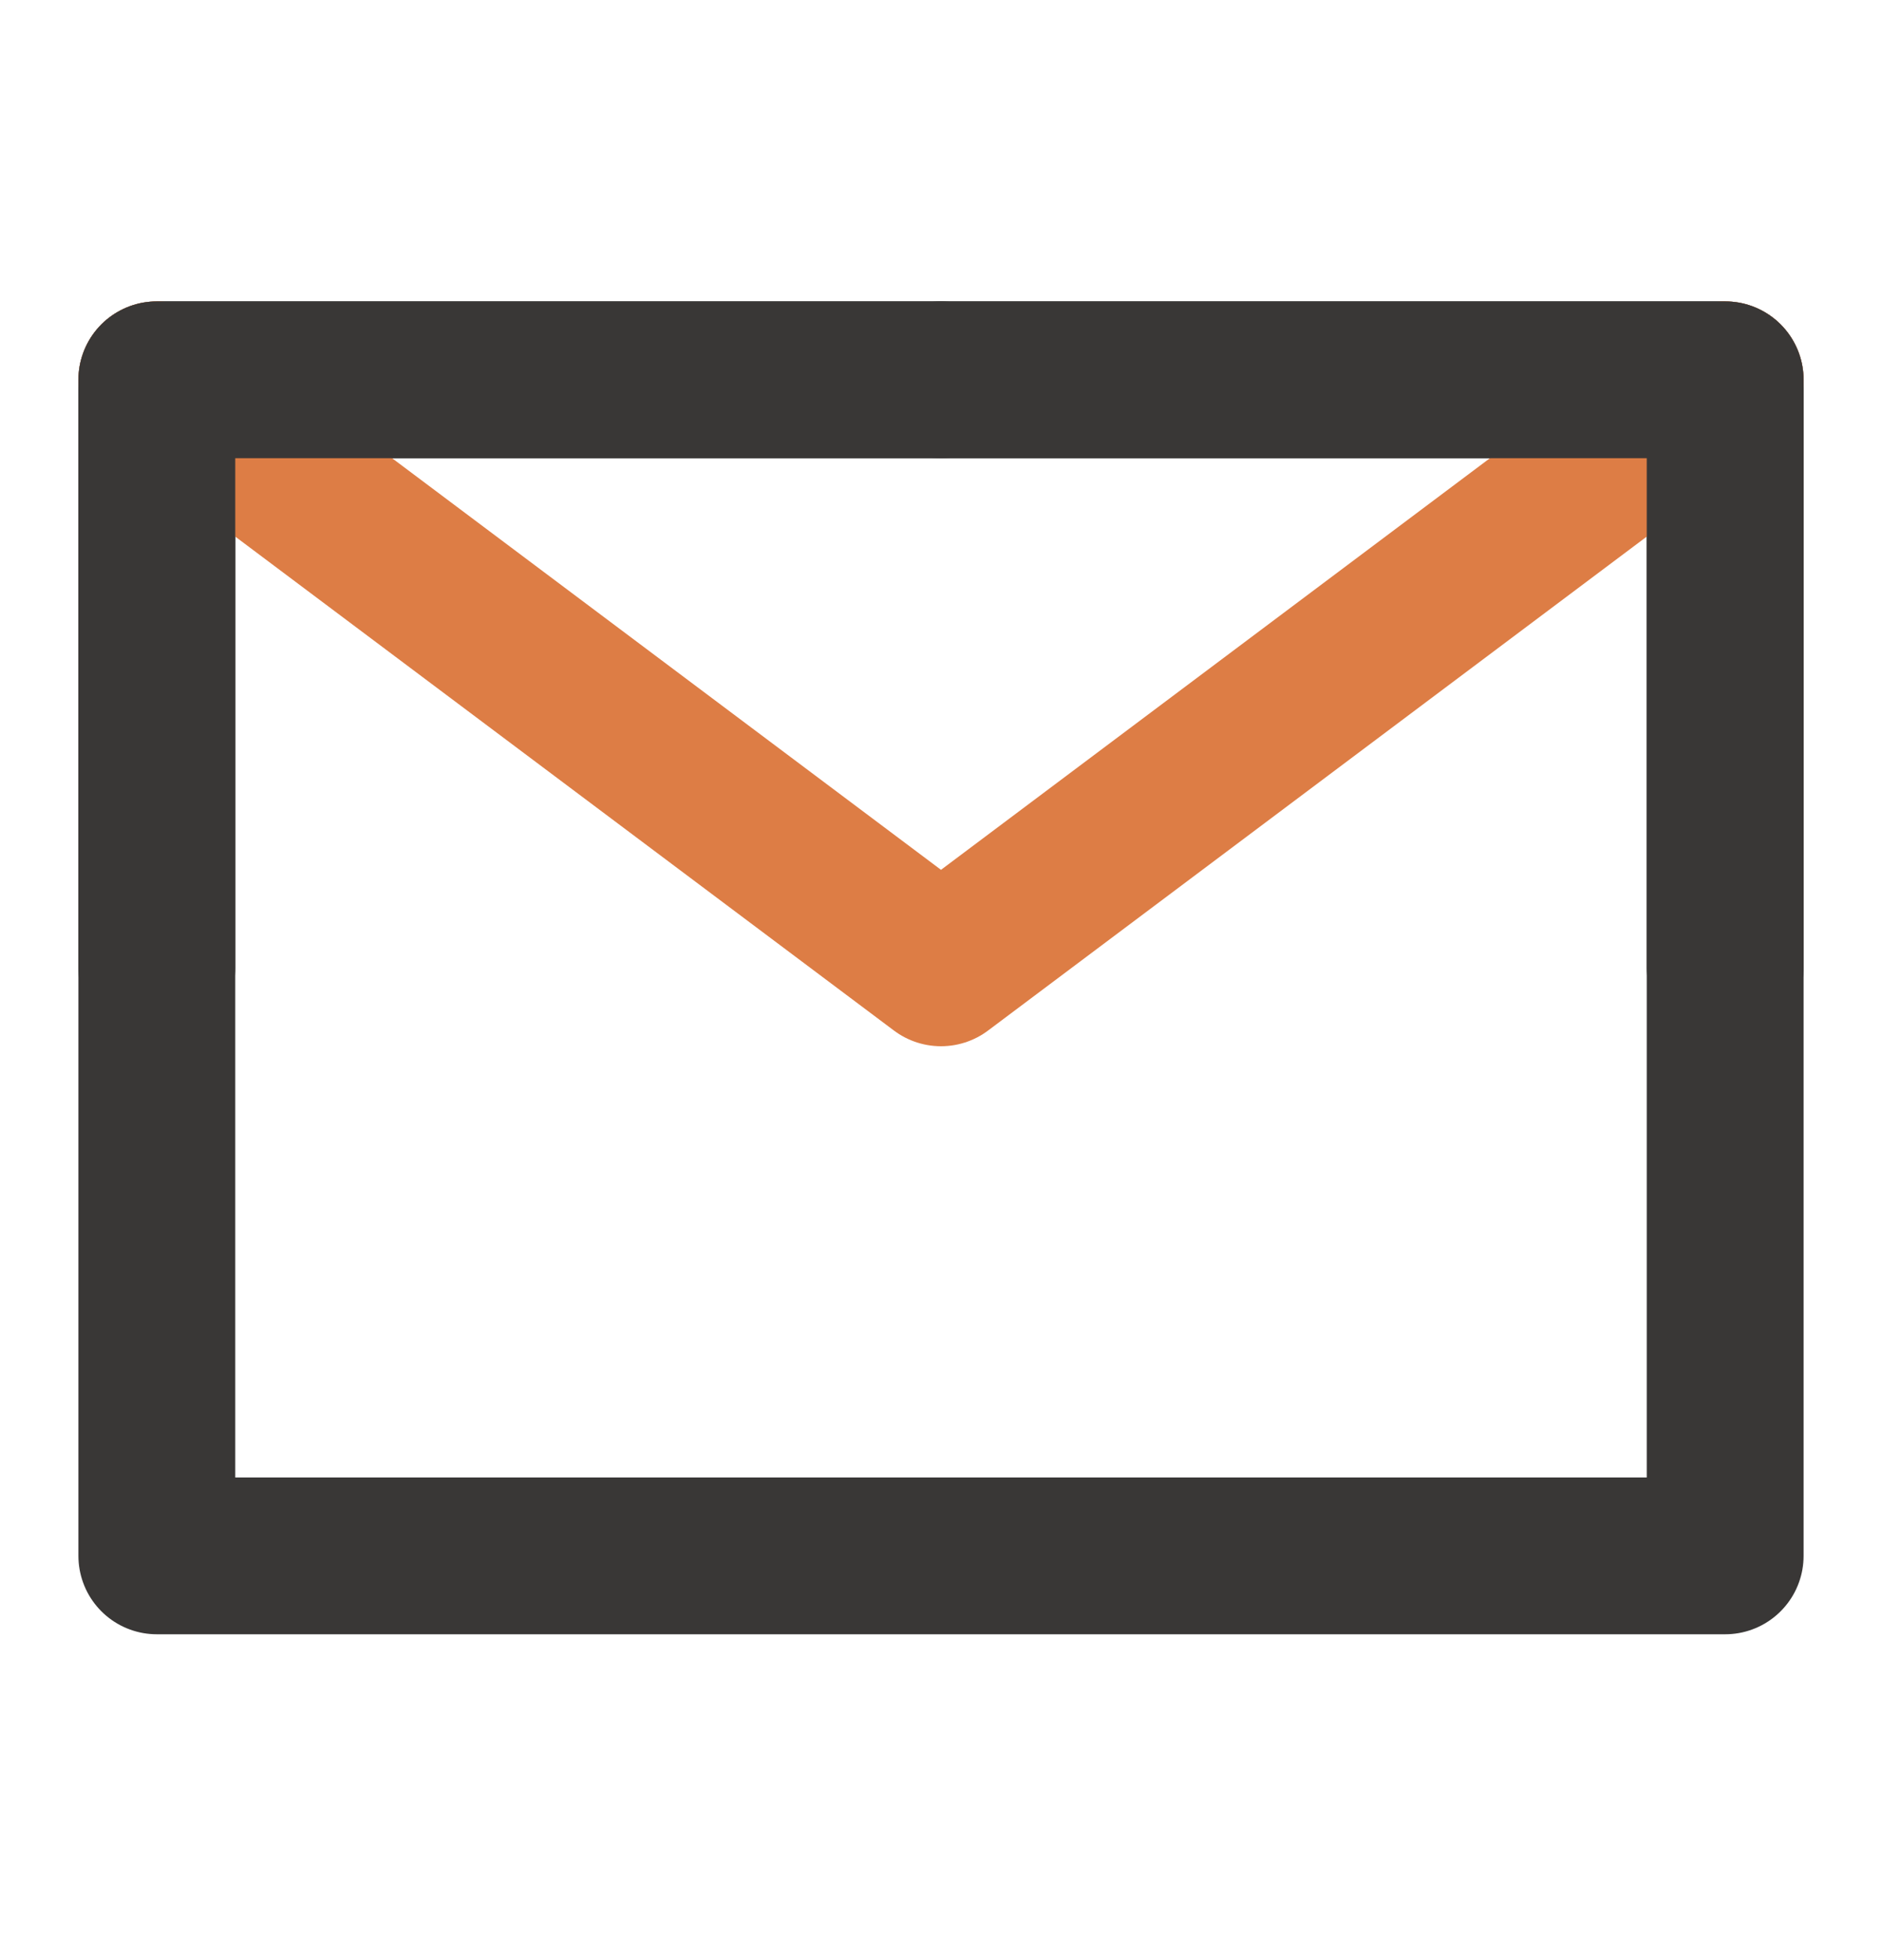
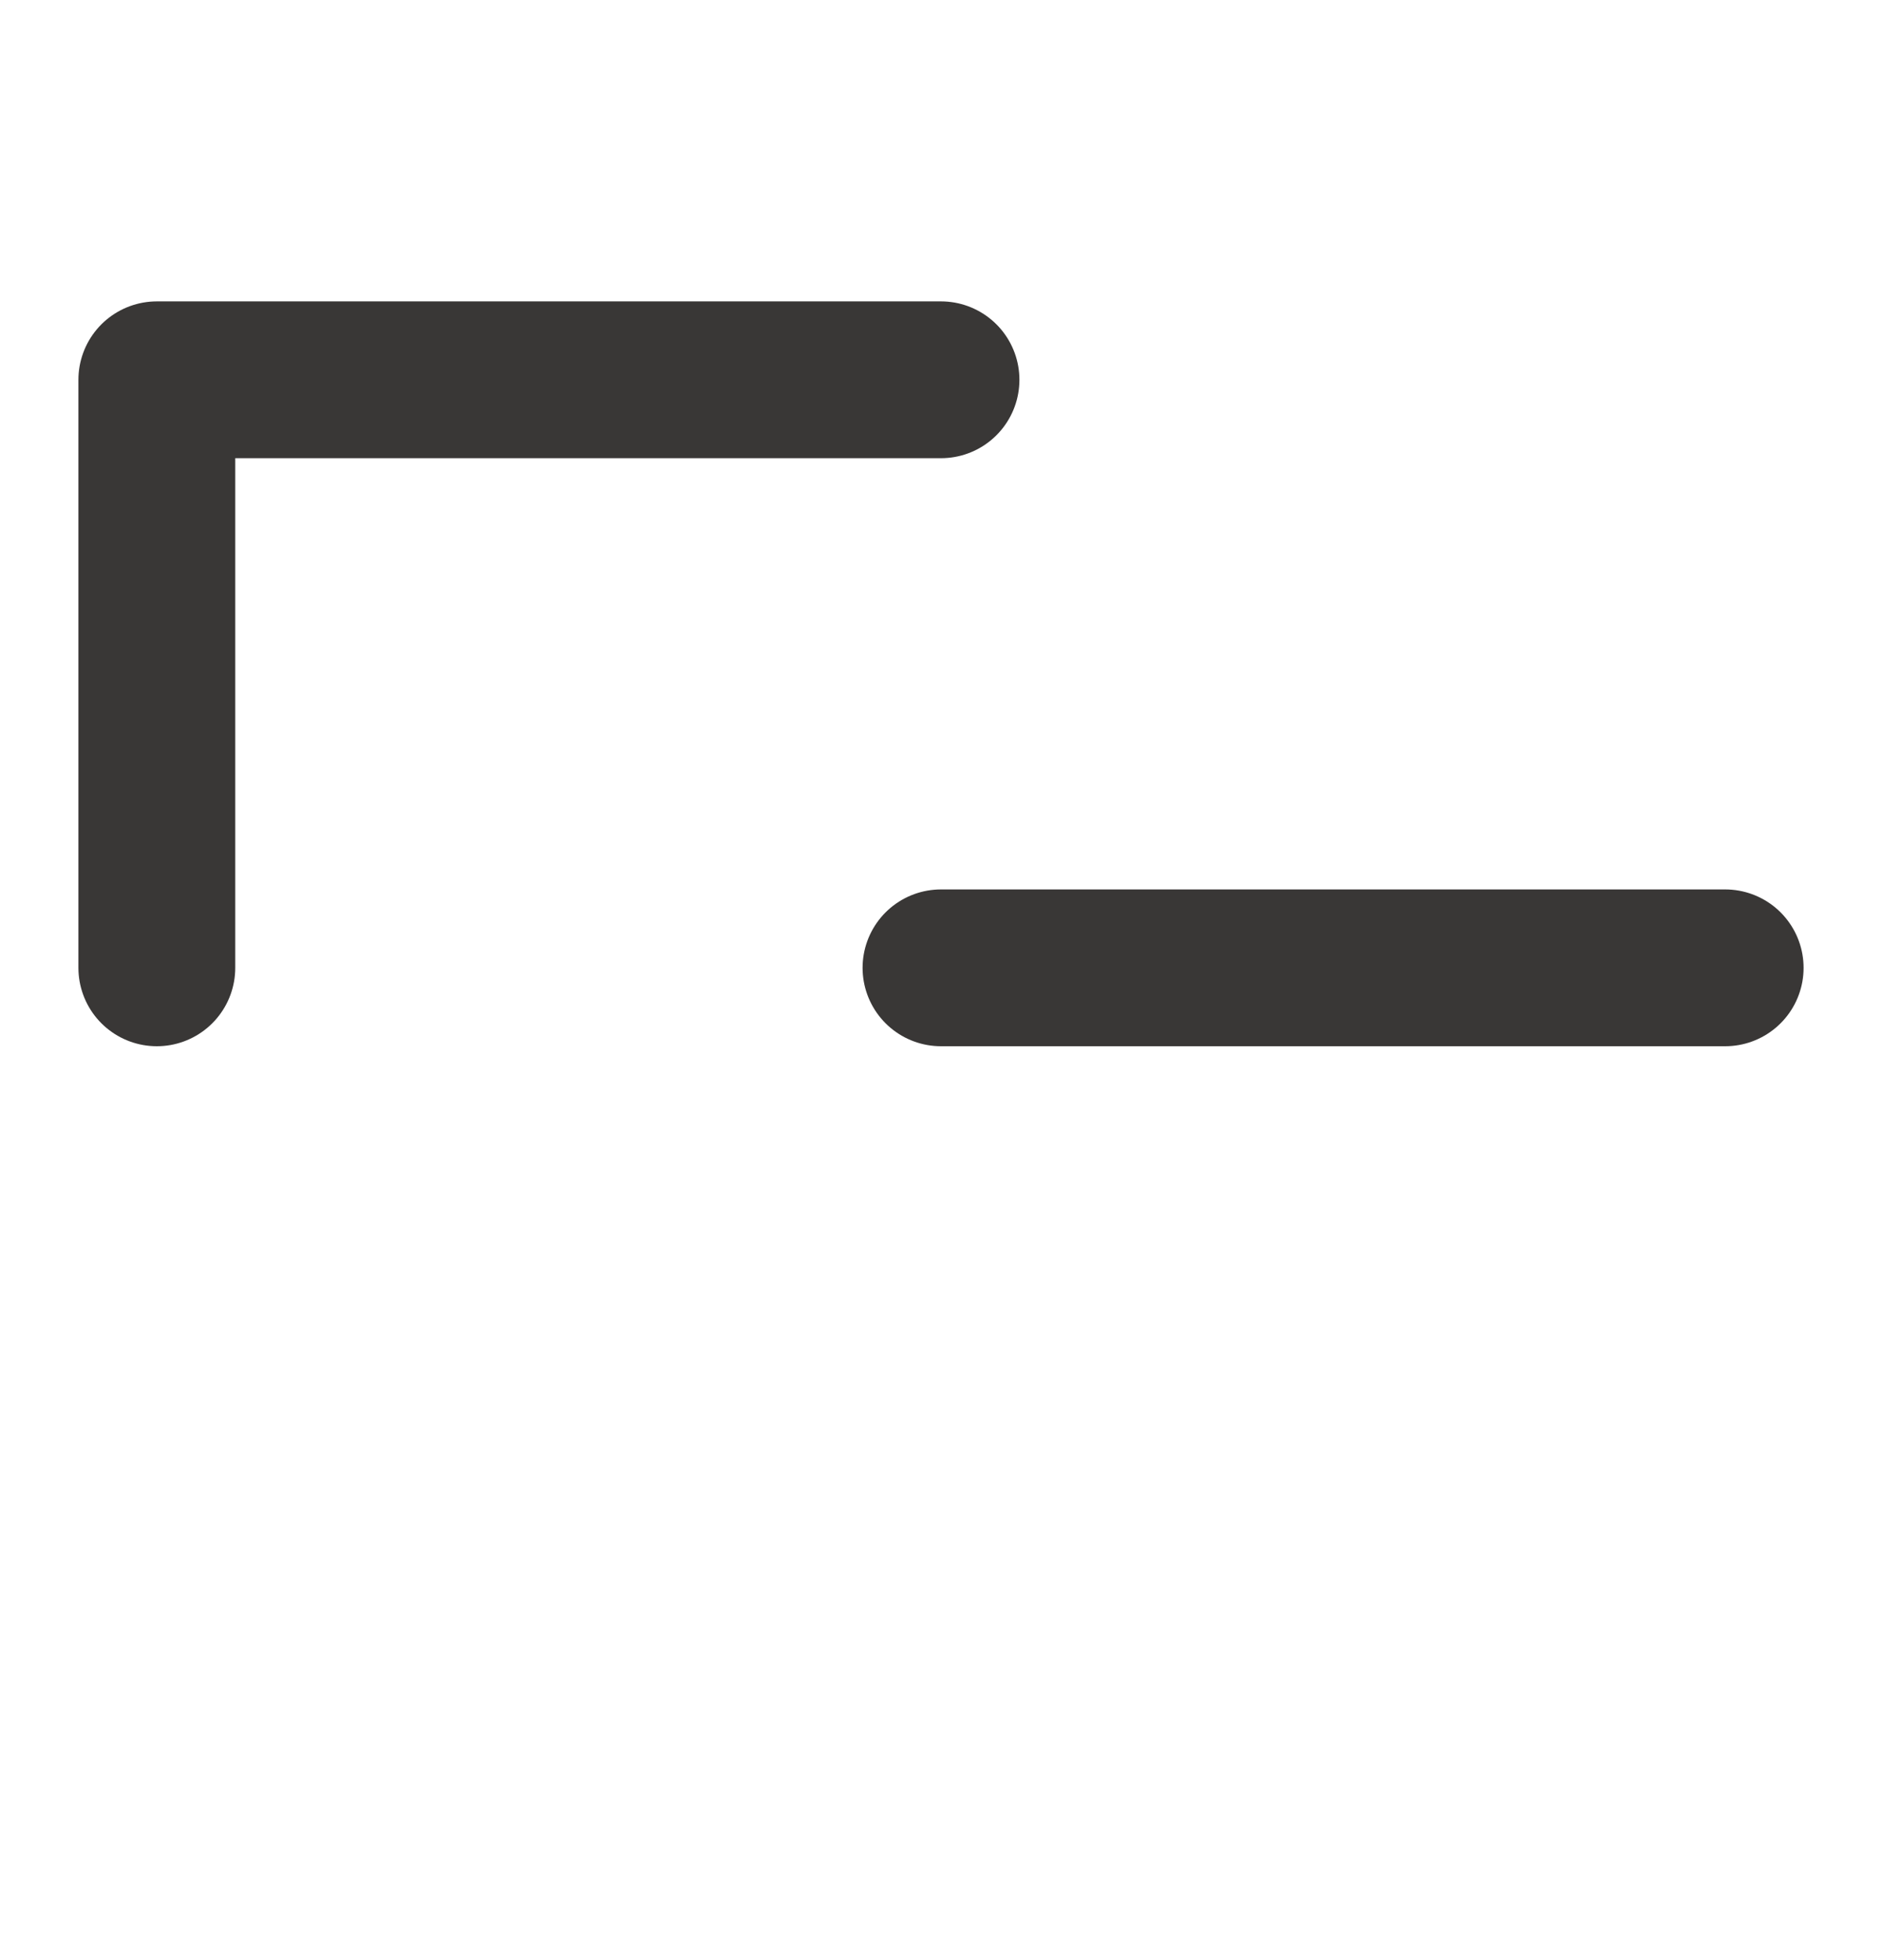
<svg xmlns="http://www.w3.org/2000/svg" fill="none" viewBox="0 0 24 25" height="25" width="24">
-   <path stroke-linejoin="round" stroke-width="2" stroke="#393736" d="M2 19.844H22V12.344V4.844H12H2V12.344V19.844Z" />
-   <path stroke-linejoin="round" stroke-linecap="round" stroke-width="2" stroke="#DD7D45" d="M2 4.844L12 12.344L22 4.844" />
  <path stroke-linejoin="round" stroke-linecap="round" stroke-width="2" stroke="#393736" d="M12 4.844H2V12.344" />
-   <path stroke-linejoin="round" stroke-linecap="round" stroke-width="2" stroke="#393736" d="M22 12.344V4.844H12" />
+   <path stroke-linejoin="round" stroke-linecap="round" stroke-width="2" stroke="#393736" d="M22 12.344H12" />
</svg>